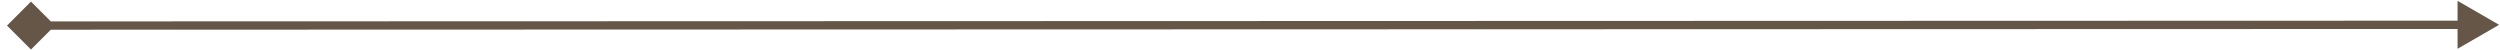
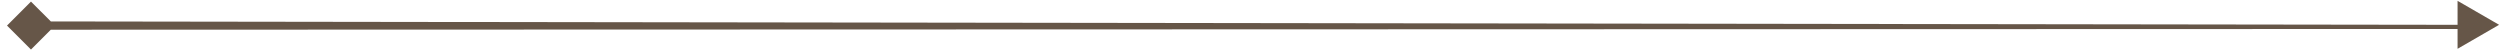
<svg xmlns="http://www.w3.org/2000/svg" width="301" height="6" viewBox="0 0 301 6" fill="none">
-   <path d="M0.844 3.079L3.73 5.965L6.617 3.077L3.73 0.191L0.844 3.079ZM300.891 2.987L295.891 0.101L295.891 5.875L300.891 2.987ZM3.73 3.078L3.73 3.578L296.391 3.488L296.391 2.988L296.391 2.488L3.73 2.578L3.73 3.078Z" fill="#665648" />
+   <path d="M0.844 3.079L3.73 5.965L6.617 3.077L3.73 0.191L0.844 3.079ZM300.891 2.987L295.891 0.101L295.891 5.875L300.891 2.987ZM3.73 3.078L3.73 3.578L296.391 3.488L296.391 2.988L3.73 2.578L3.73 3.078Z" fill="#665648" />
</svg>